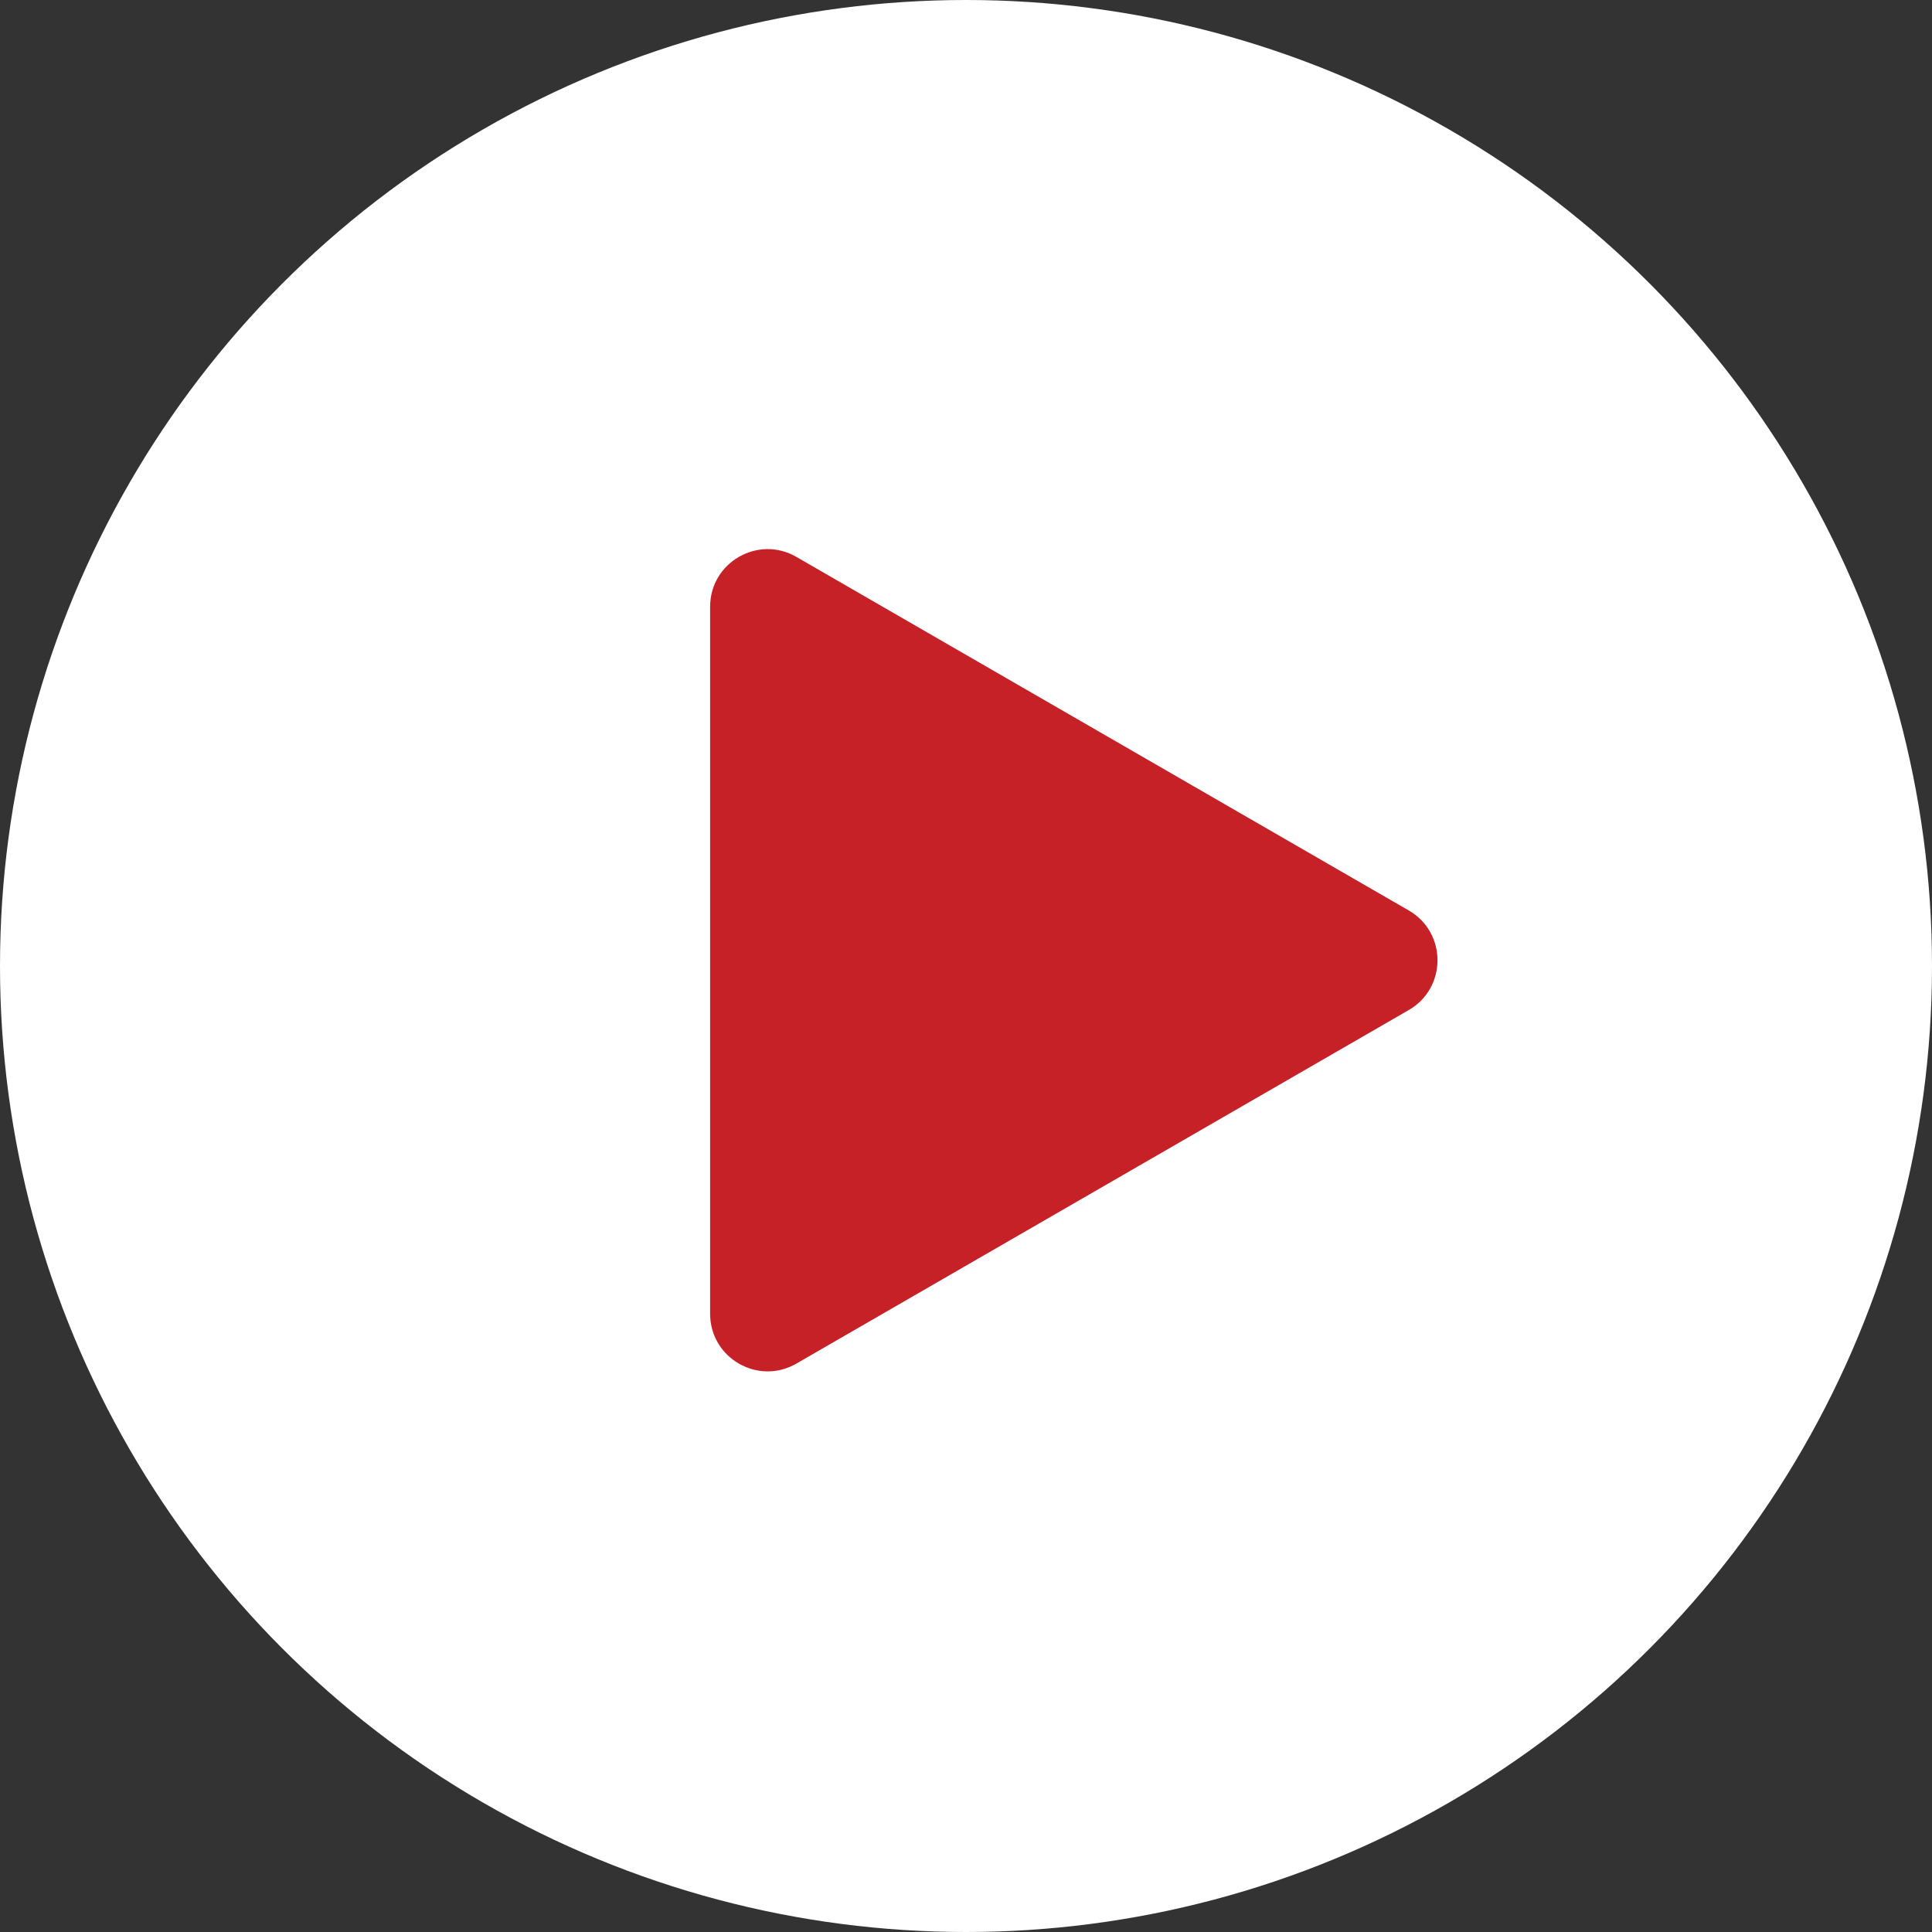
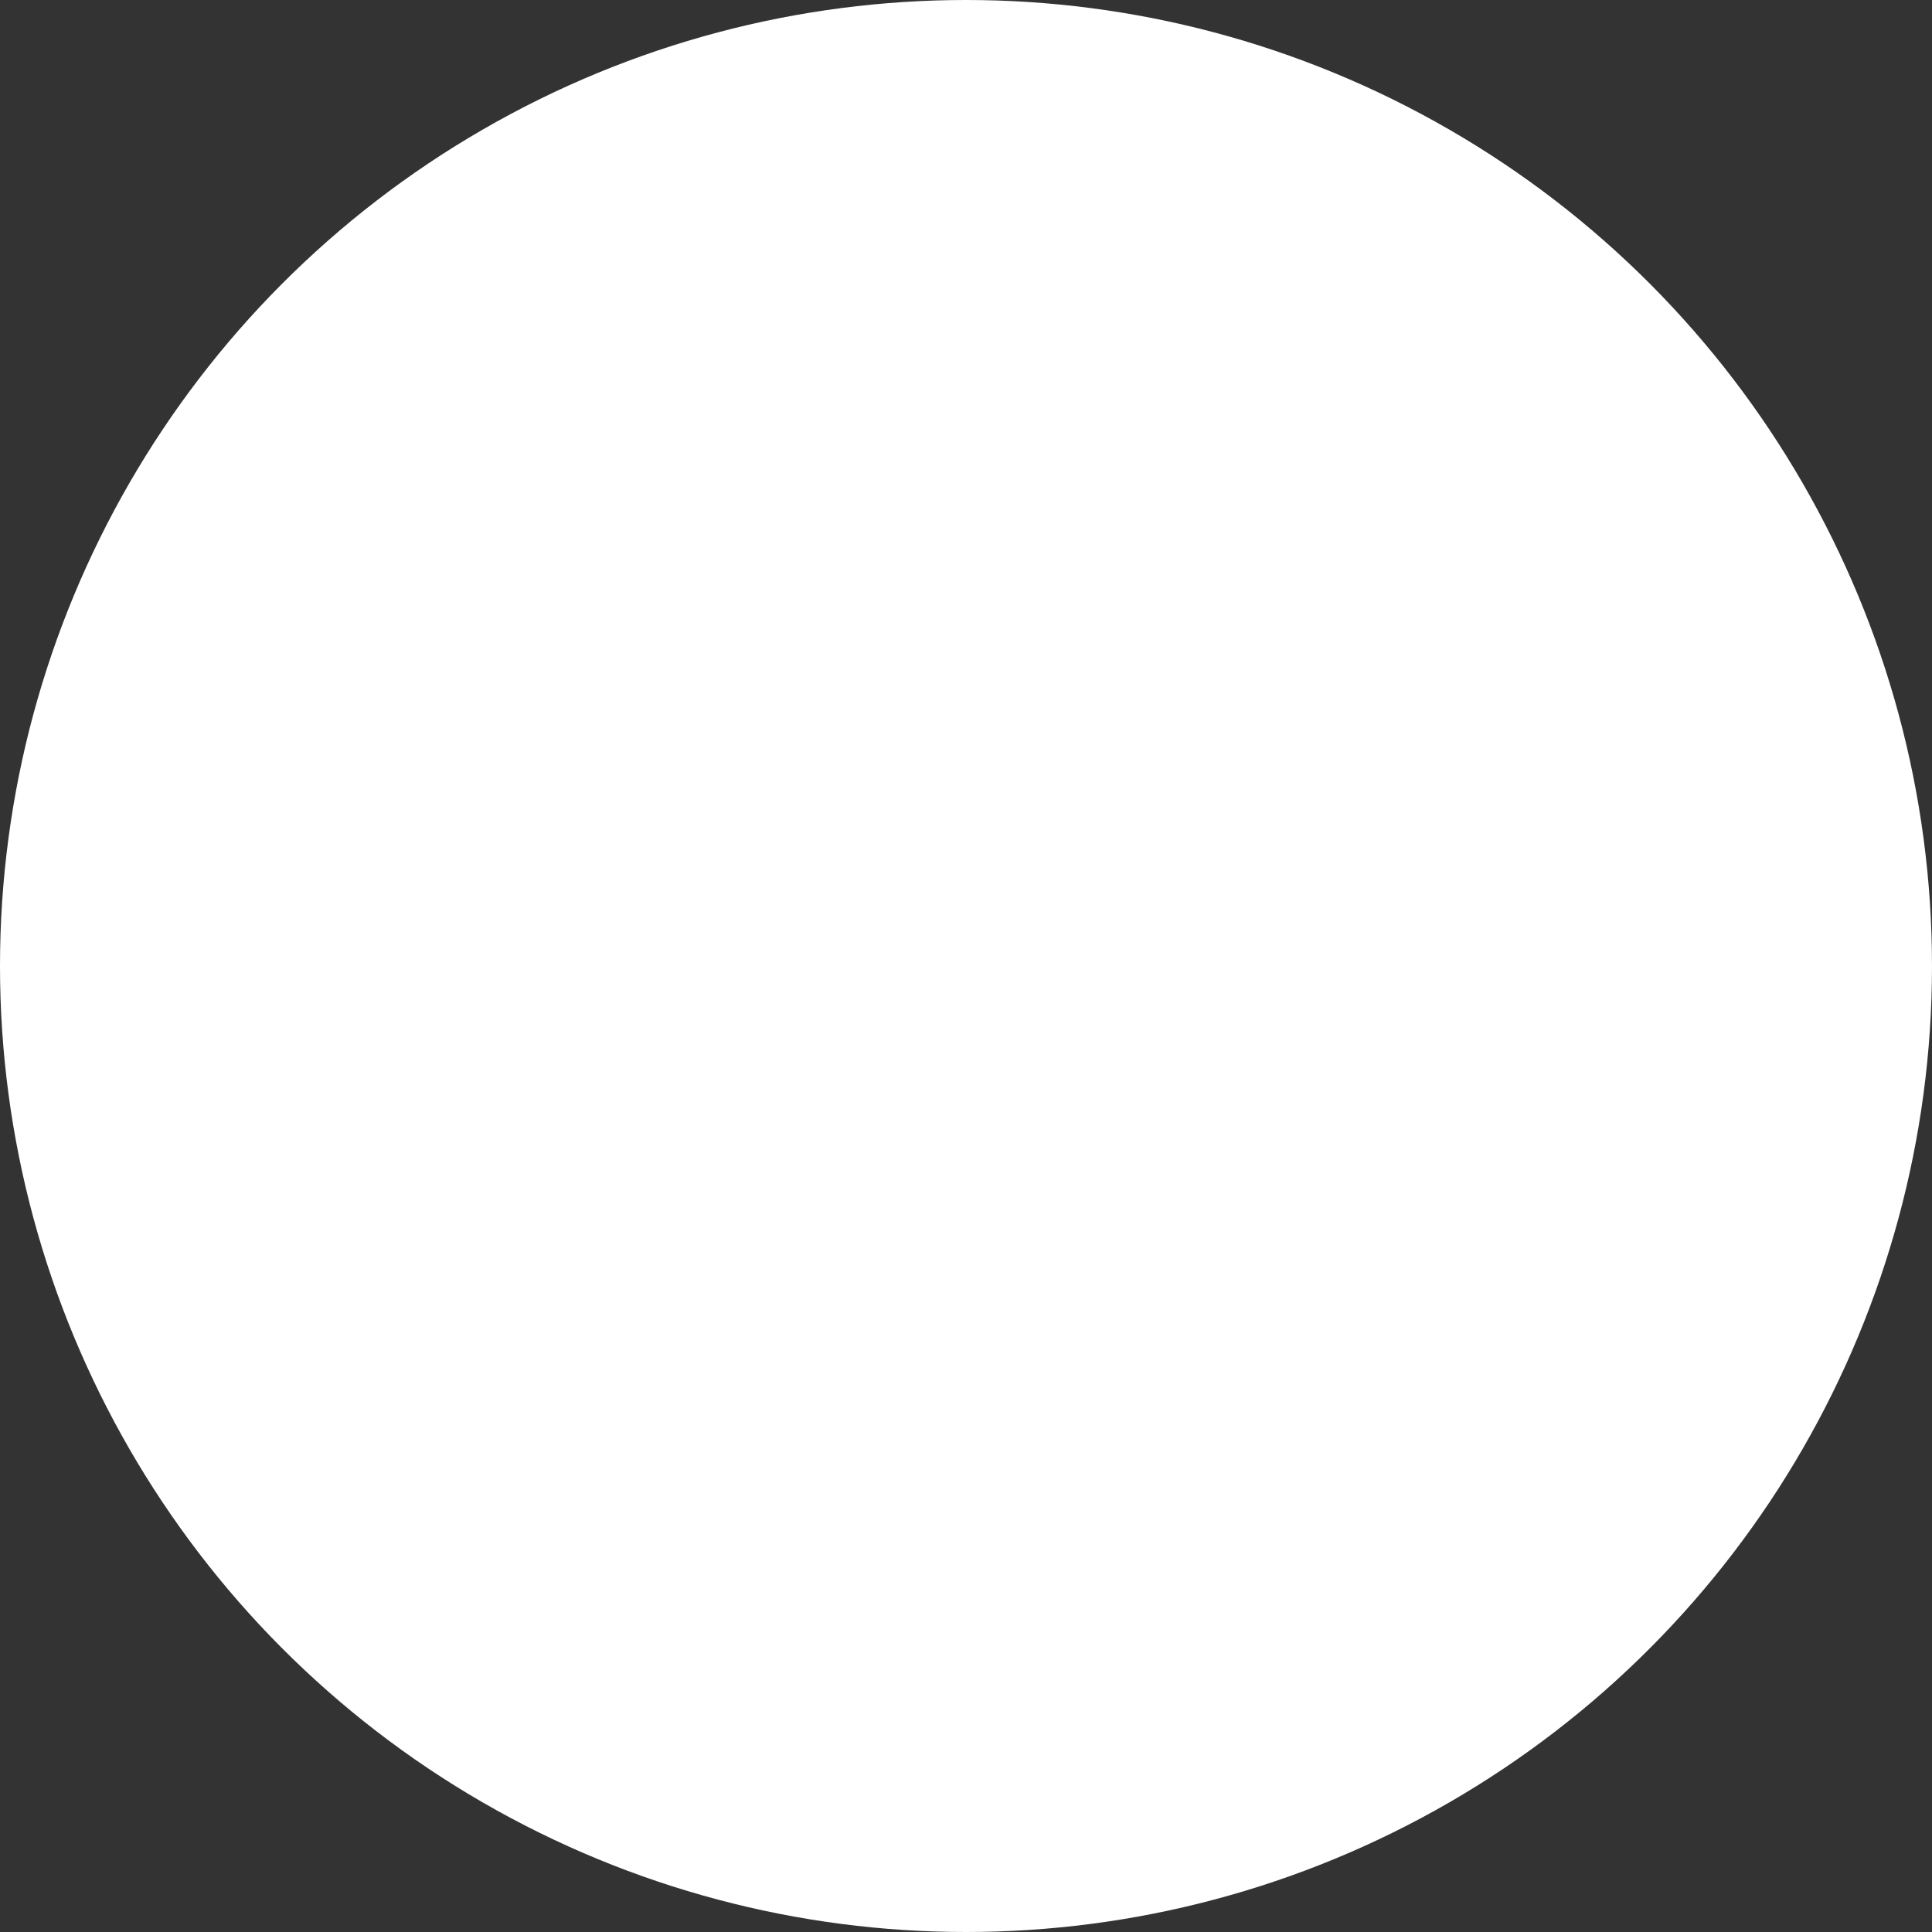
<svg xmlns="http://www.w3.org/2000/svg" width="168" height="168" viewBox="0 0 168 168" fill="none">
  <rect x="0" y="0" width="168" height="168" fill="#333333" stroke="none" />
  <circle cx="84" cy="84" r="84" fill="white" />
-   <path d="M122.5 79.17C125.833 81.094 125.833 85.906 122.5 87.83L69.25 118.574C65.917 120.499 61.75 118.093 61.75 114.244L61.75 52.756C61.75 48.907 65.917 46.502 69.25 48.426L122.5 79.17Z" fill="#C62127" />
</svg>